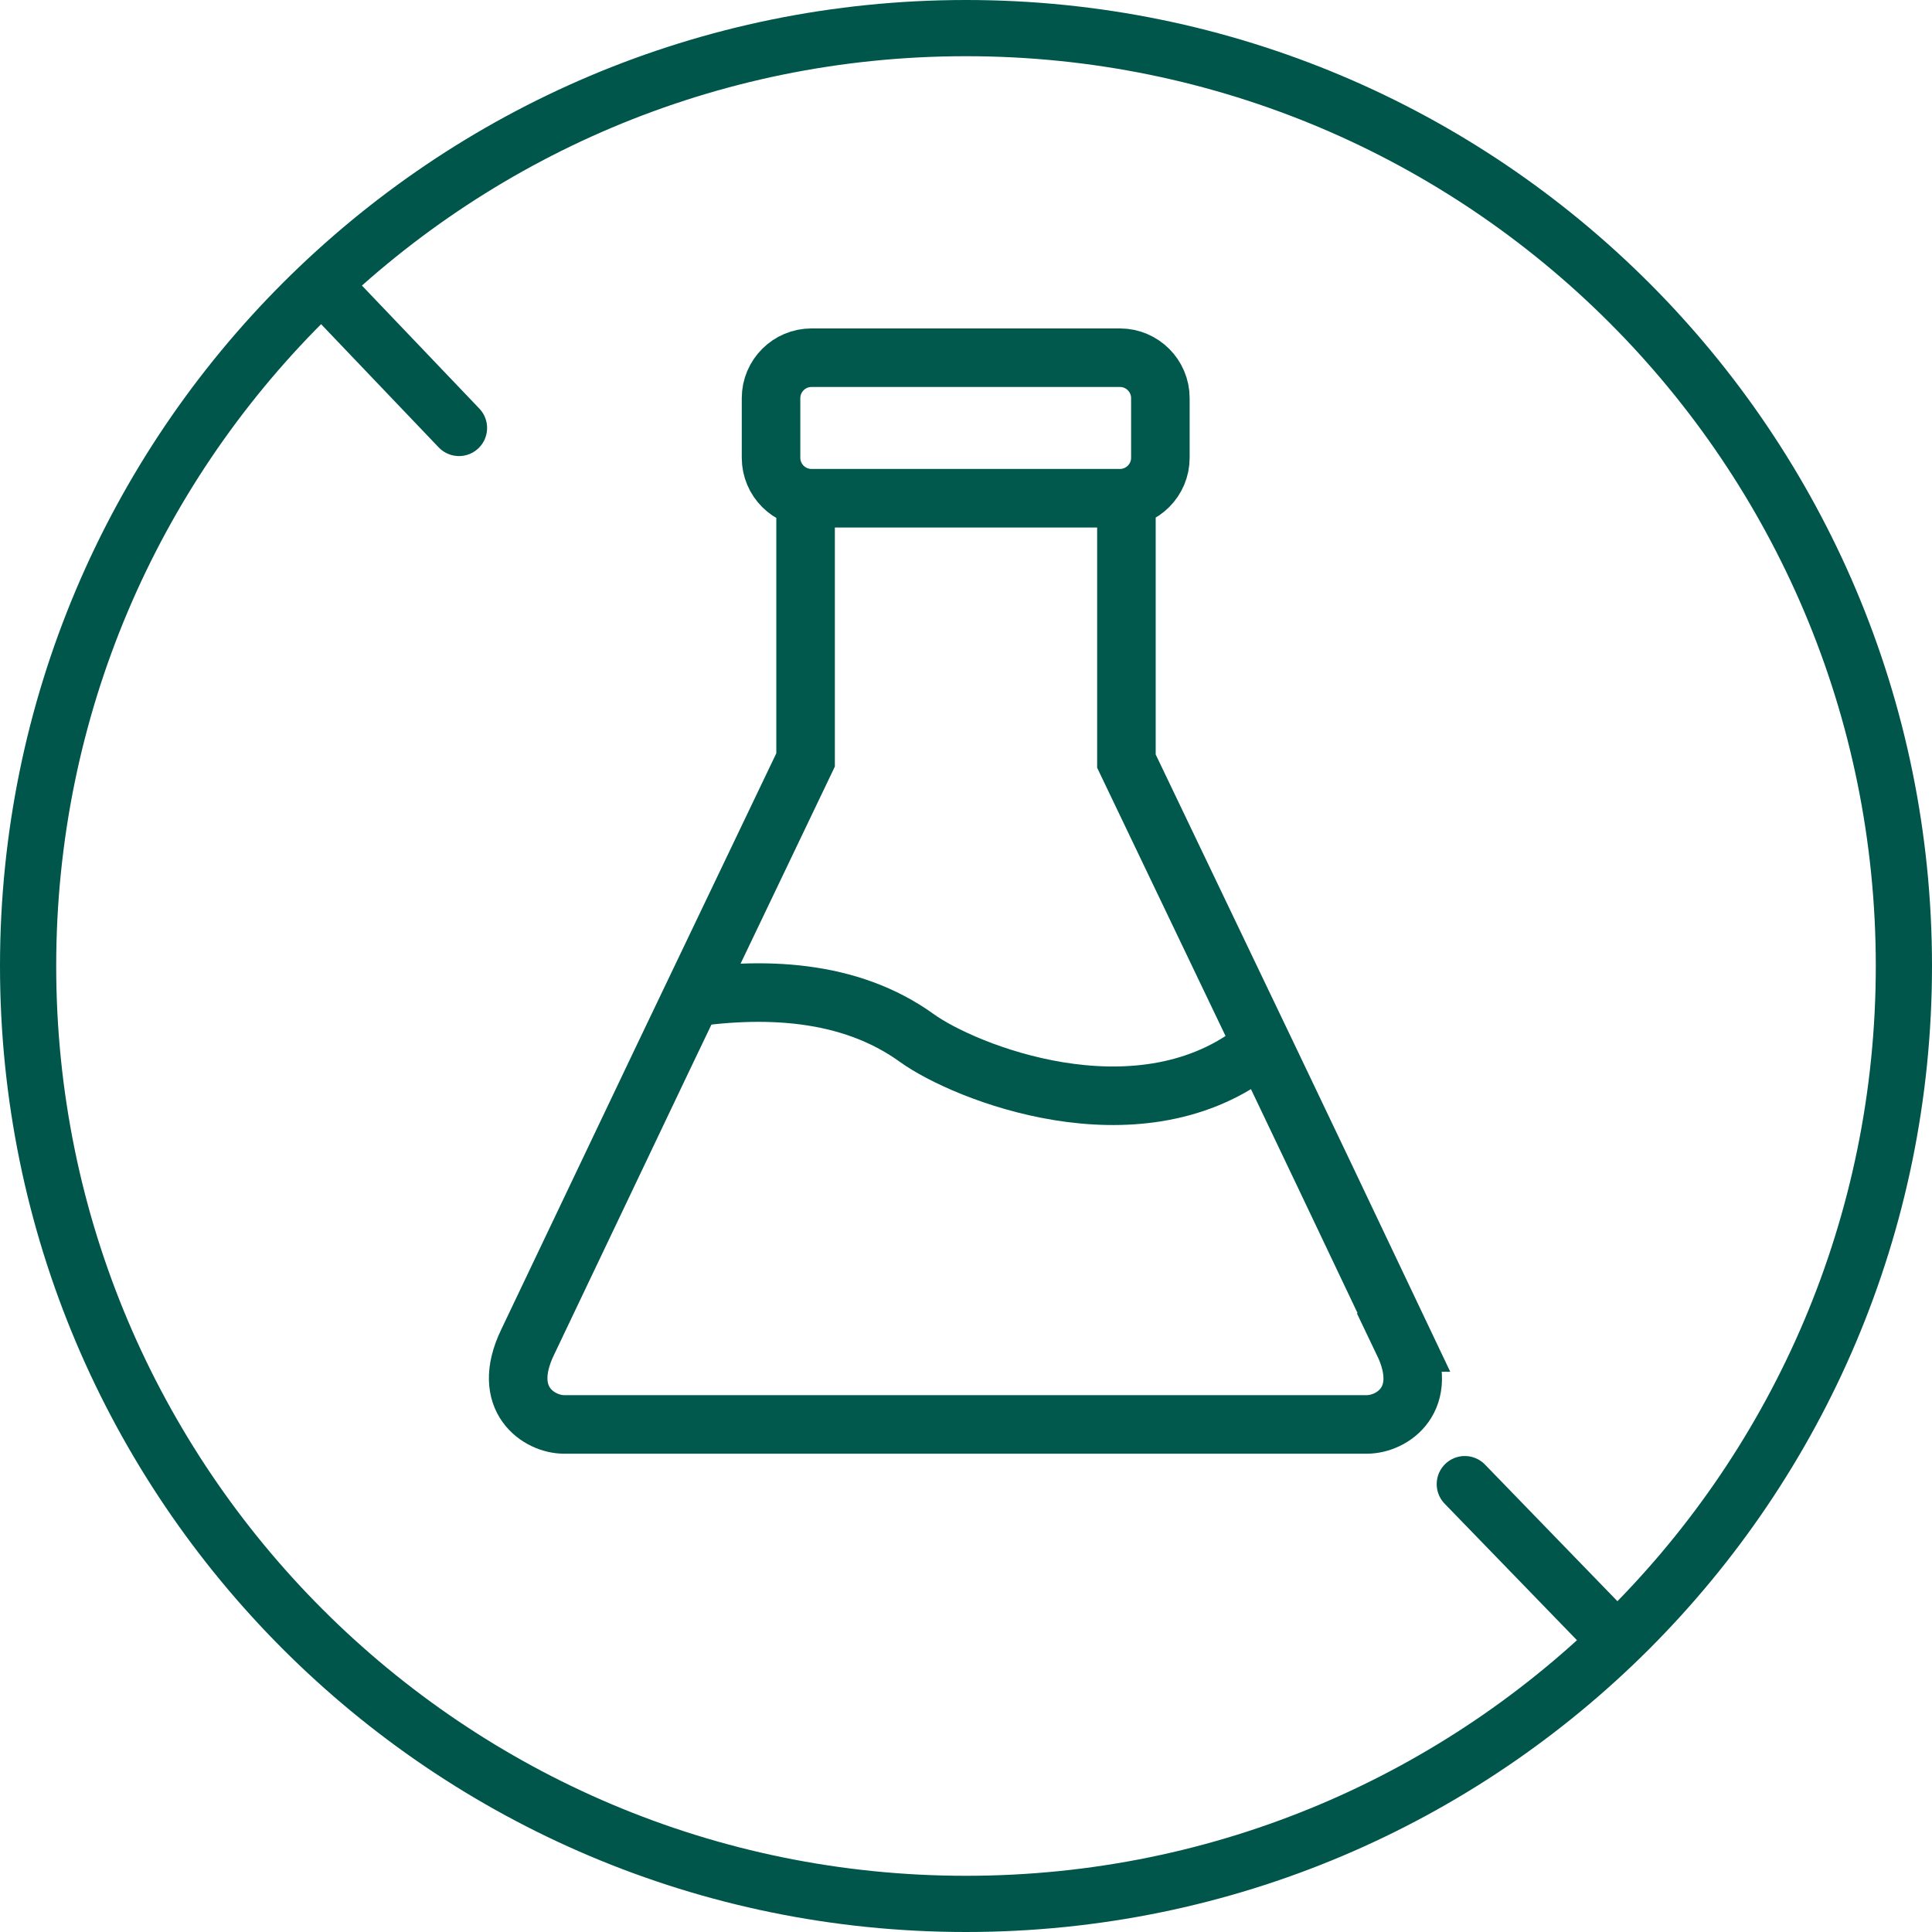
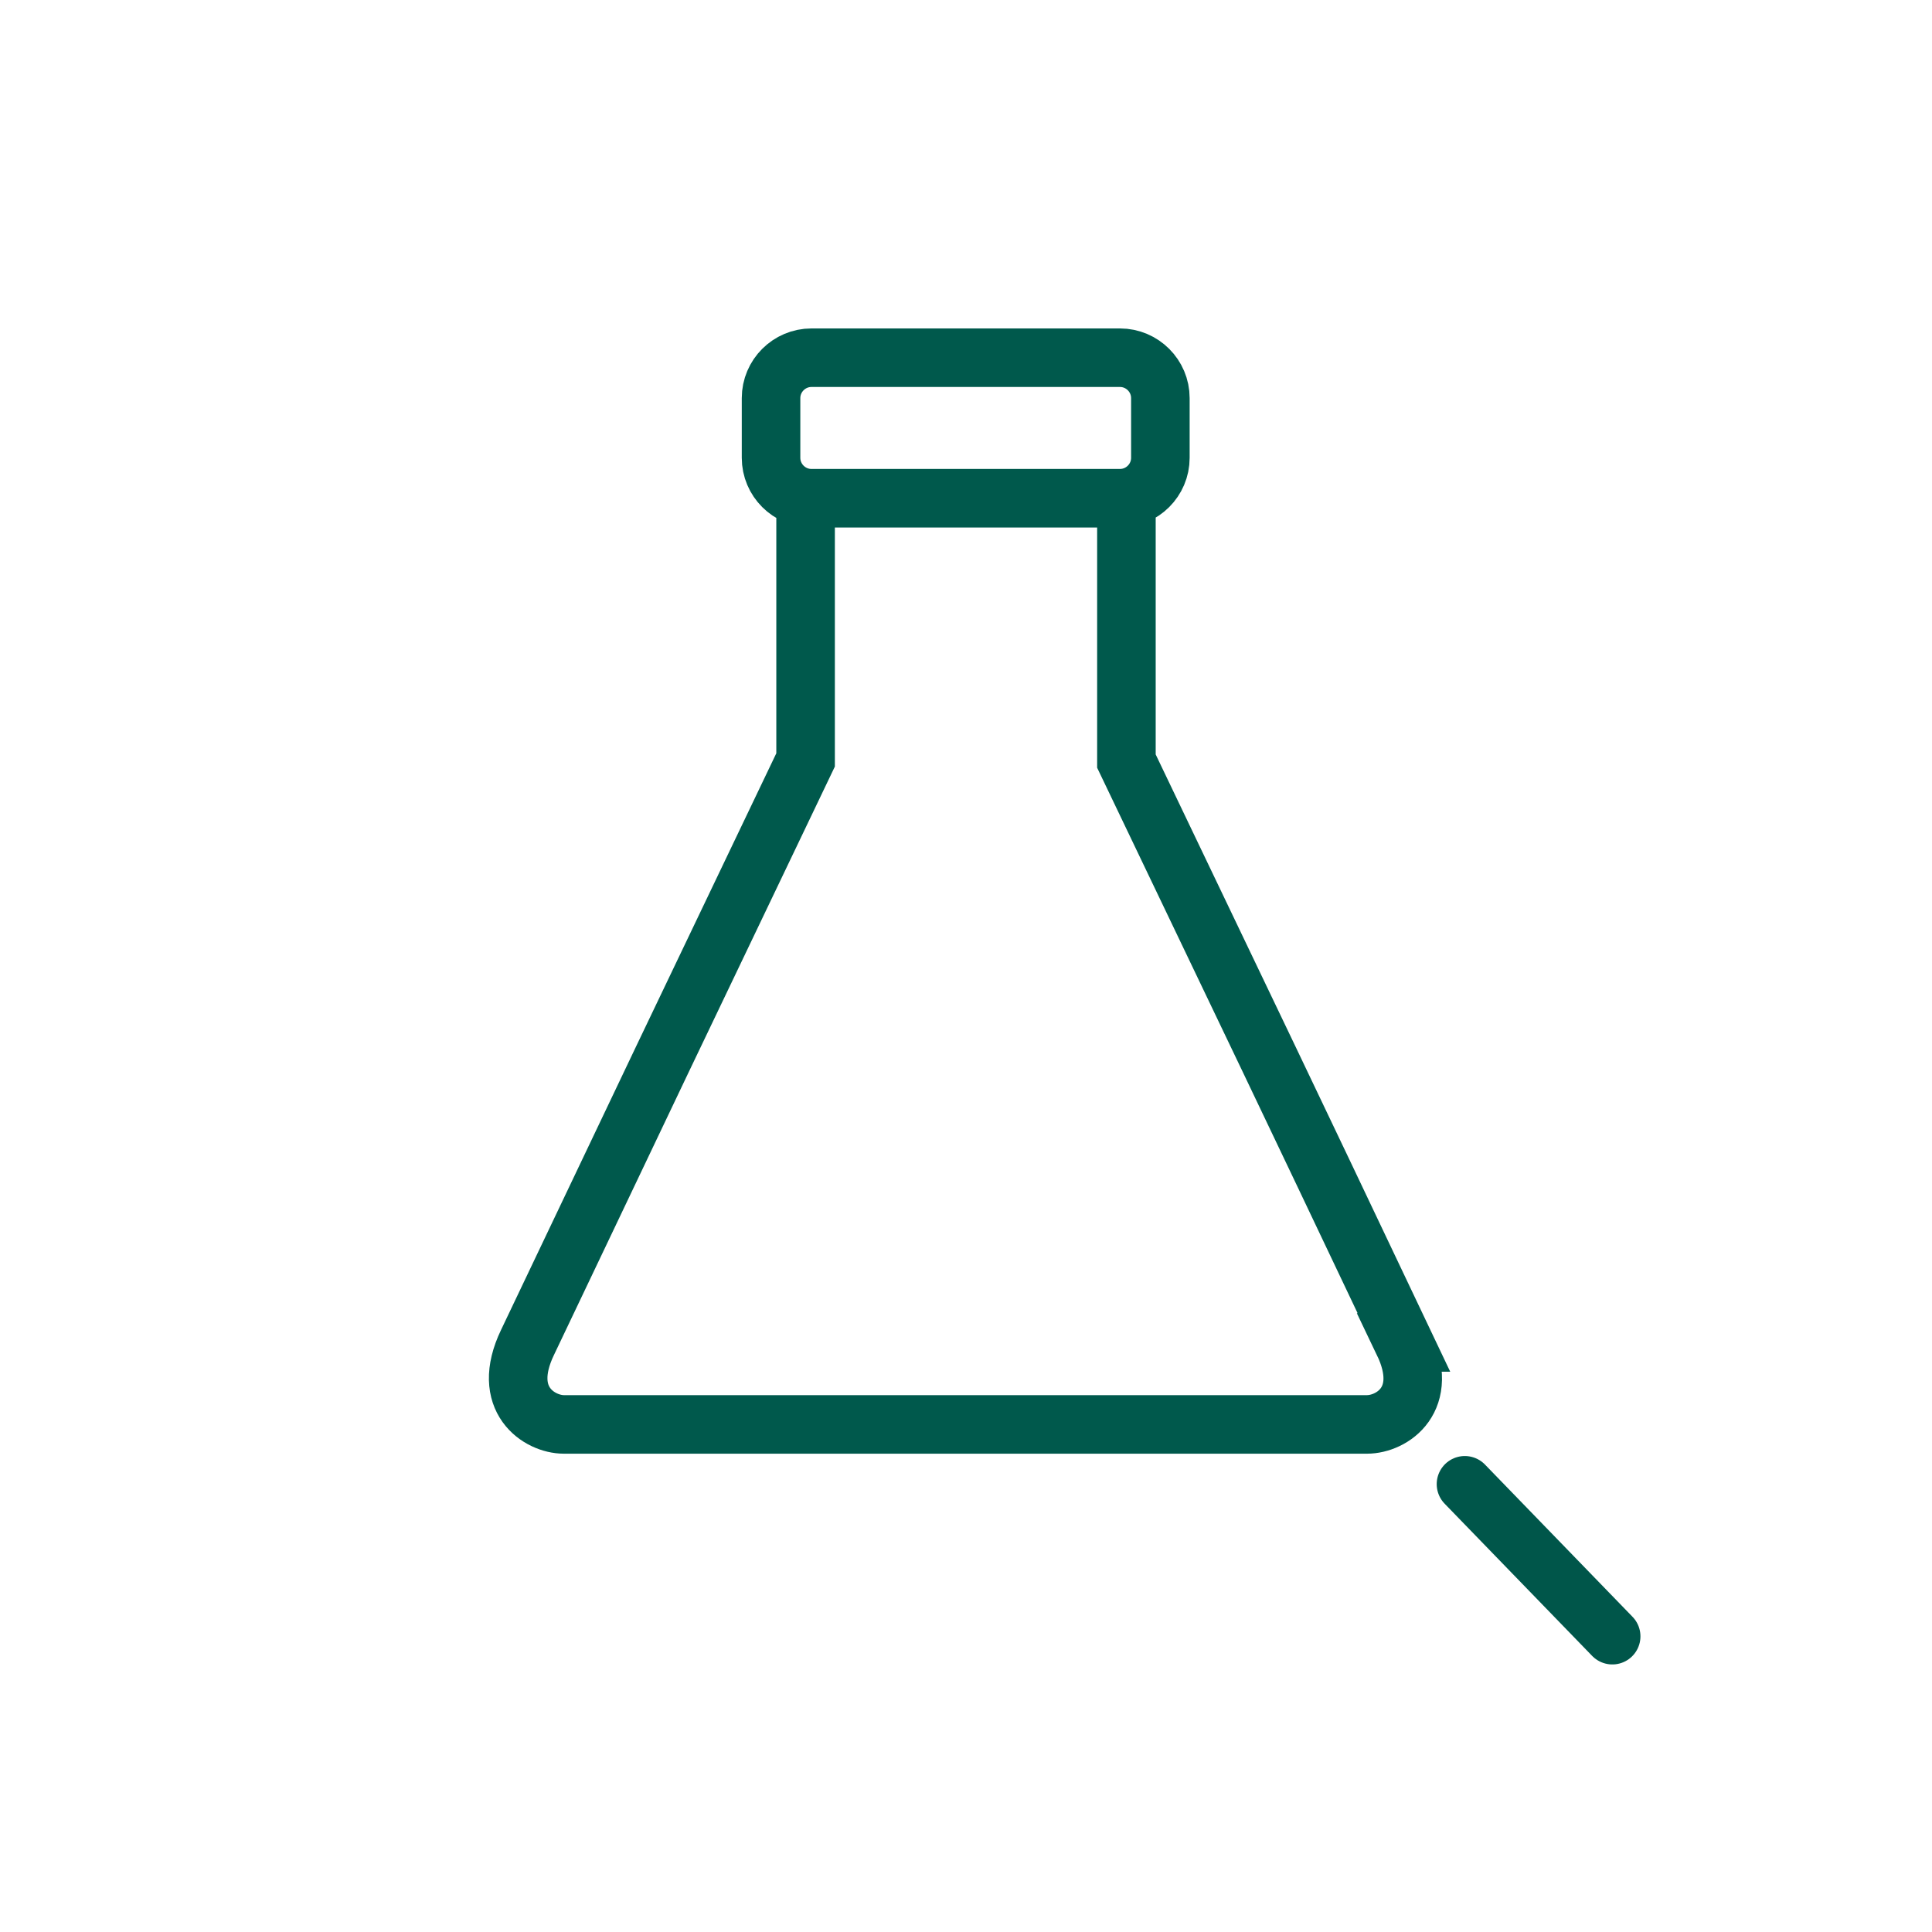
<svg xmlns="http://www.w3.org/2000/svg" id="a" viewBox="0 0 33 33">
  <defs>
    <style>.c{stroke:#00564a;stroke-linecap:round;stroke-width:.96px;}.c,.d{fill:none;stroke-miterlimit:10;}.d{stroke:#00594c;}</style>
  </defs>
-   <path class="c" d="M16.5,32.52c8.85,0,16.02-7.17,16.02-16.02S25.35,.48,16.5,.48,.48,7.65,.48,16.5s7.17,16.02,16.02,16.02Z" />
-   <line class="c" x1="5.54" y1="4.9" x2="7.84" y2="7.31" />
  <line class="c" x1="25.02" y1="25.35" x2="27.54" y2="27.95" />
  <g>
-     <path class="d" d="M11.61,17.07c1.42-.23,2.9-.17,4.05,.66,.82,.59,3.73,1.75,5.74,.25" />
    <path class="d" d="M23.98,22.93c-2.27-4.78-2.29-4.81-4.74-9.93v-4.49h-5.48v4.47c-2.46,5.14-2.47,5.16-4.75,9.95-.47,.98,.21,1.4,.62,1.4h13.72c.42,0,1.09-.42,.62-1.4Zm-4.85-14.42h-5.27c-.38,0-.69-.31-.69-.69v-1.02c0-.38,.31-.69,.69-.69h5.27c.38,0,.69,.31,.69,.69v1.02c0,.38-.31,.69-.69,.69Z" />
  </g>
  <g id="b" />
</svg>